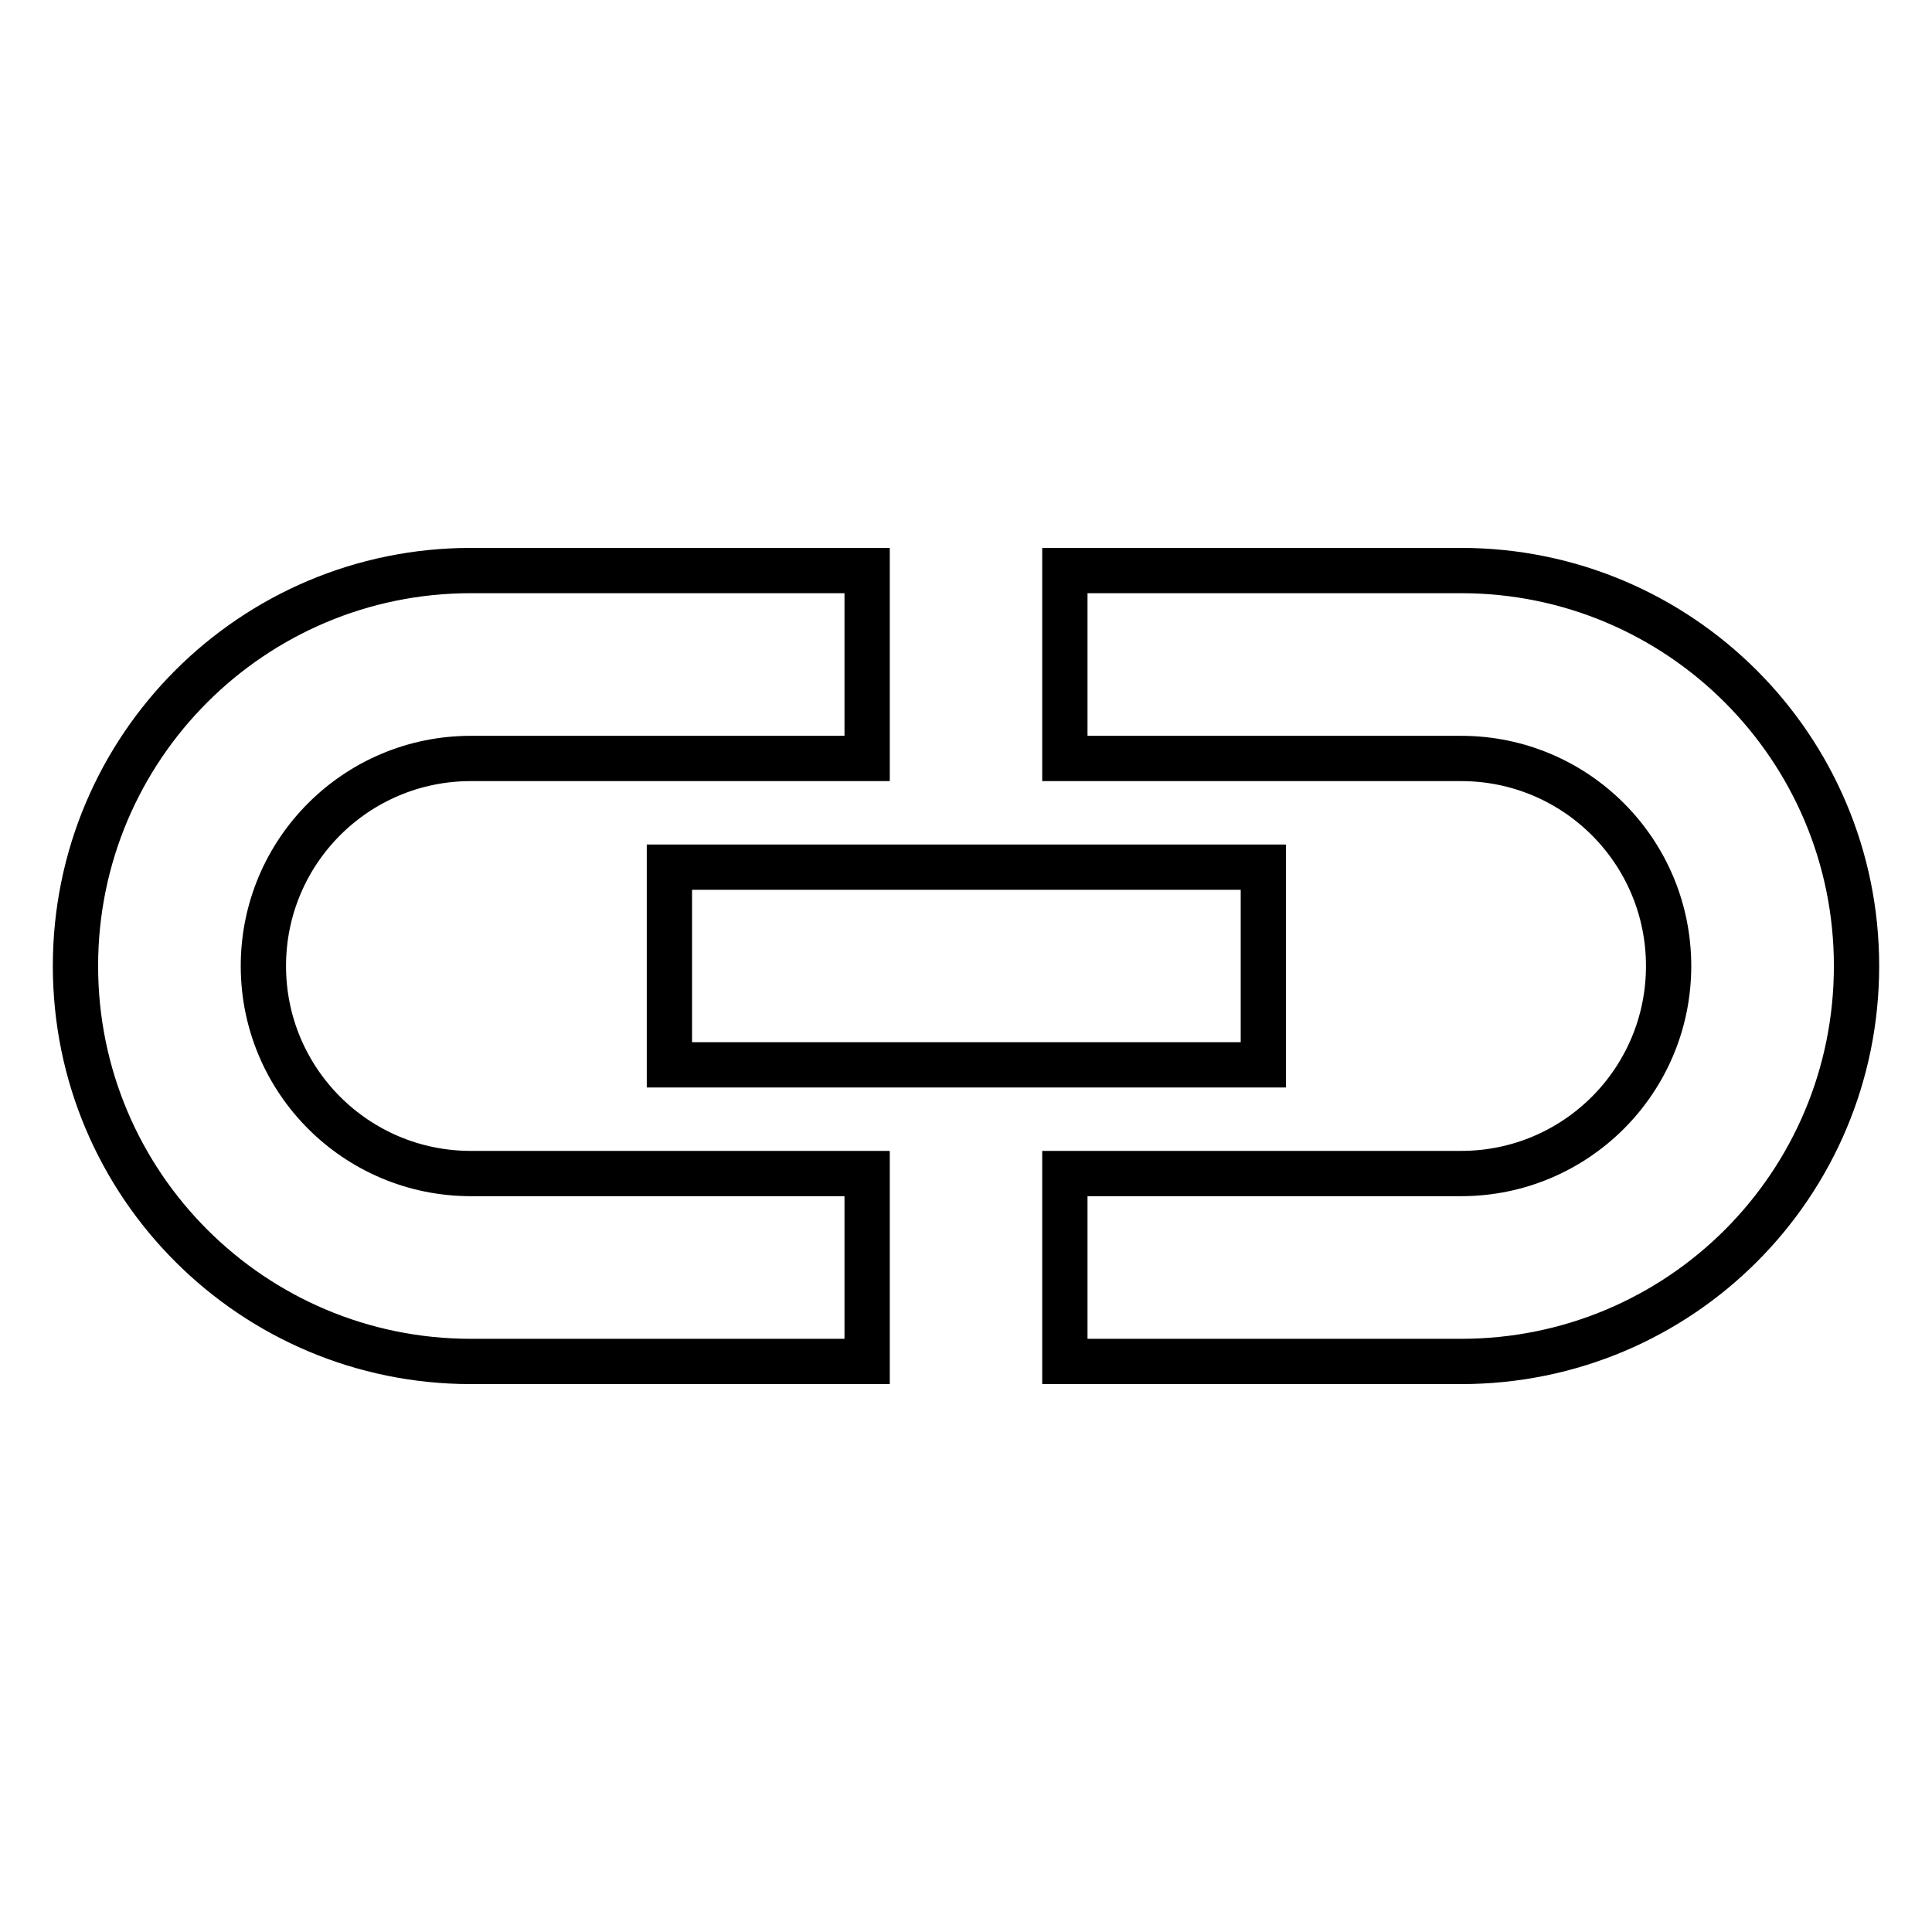
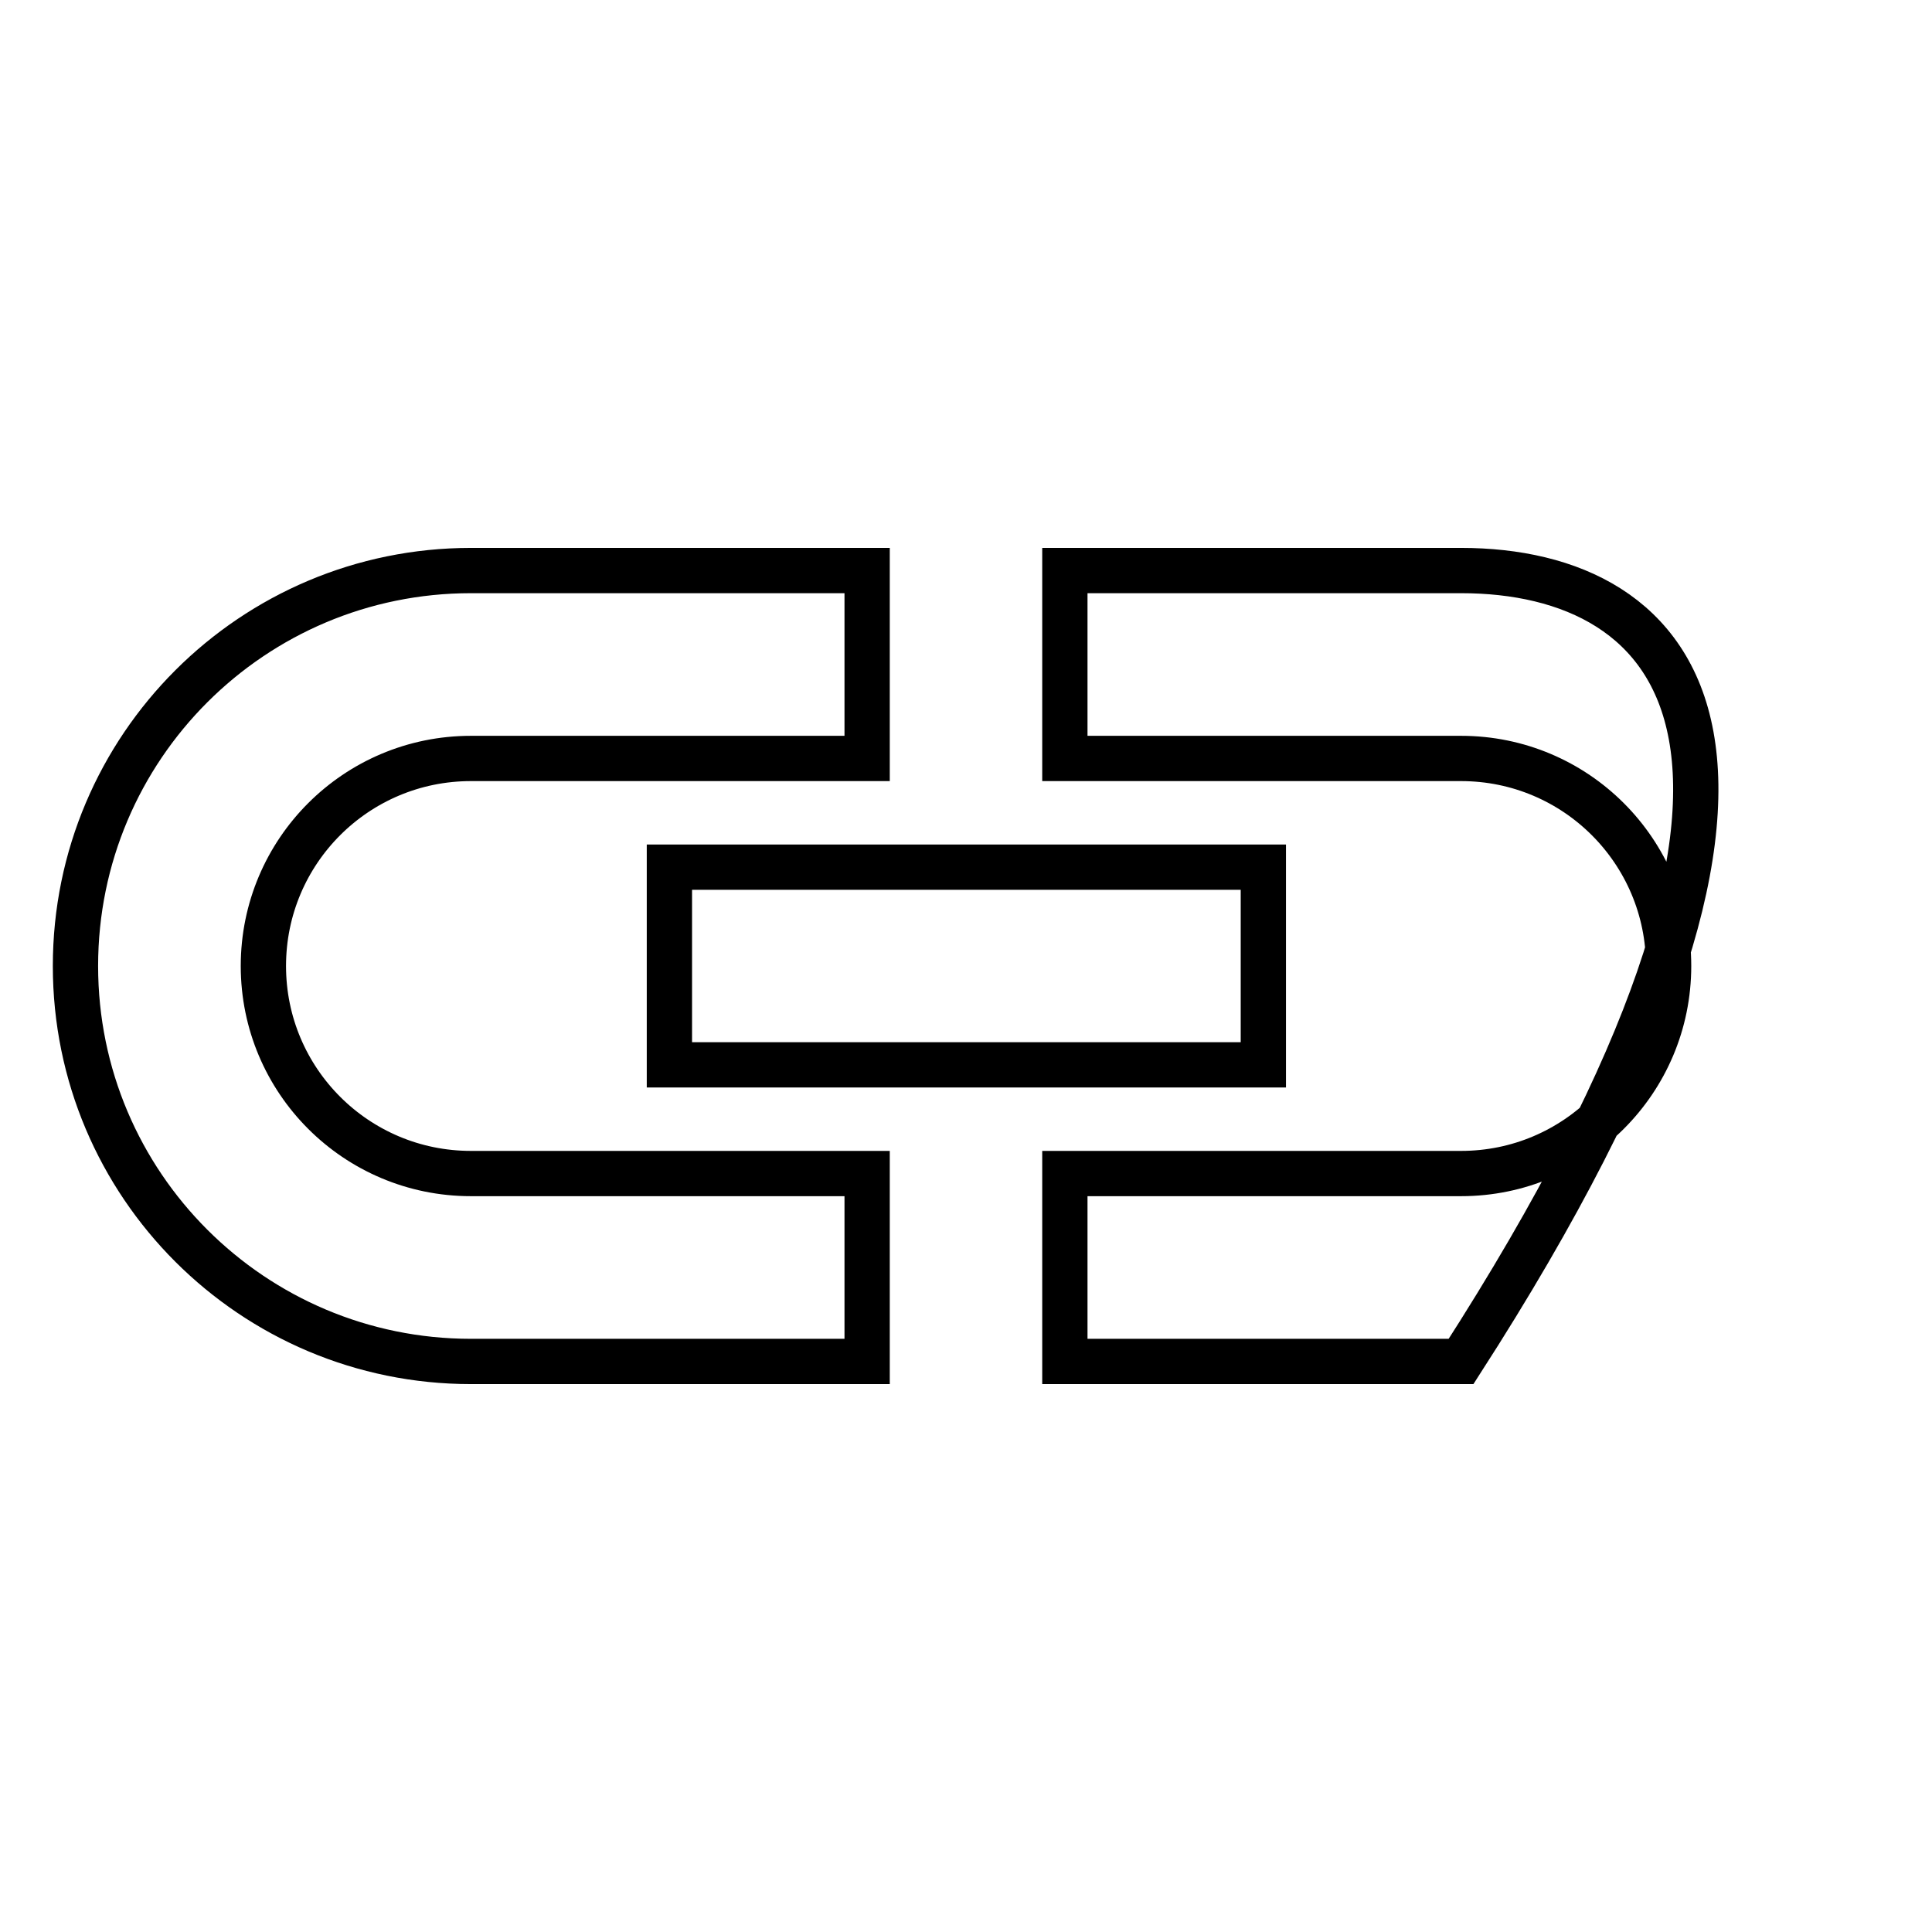
<svg xmlns="http://www.w3.org/2000/svg" version="1.1" x="0px" y="0px" viewBox="0 0 256 256" enable-background="new 0 0 256 256" xml:space="preserve">
  <g>
    <g>
-       <path stroke-width="6" fill-opacity="0" stroke="#000000" d="M34.9,128c0-15.2,12.3-27.5,27.5-27.5h52.5V75.6H62.4C33.5,75.6,10,99,10,128c0,29,23.5,52.4,52.4,52.4h52.5v-24.9H62.4C47.2,155.5,34.9,143.2,34.9,128z M193.6,75.6h-52.5v24.9h52.5c15.2,0,27.5,12.3,27.5,27.5s-12.3,27.5-27.5,27.5h-52.5v24.9h52.5c29,0,52.4-23.4,52.4-52.4C246,99,222.5,75.6,193.6,75.6z M88.7,141.1h78.7v-26.2H88.7V141.1z" />
+       <path stroke-width="6" fill-opacity="0" stroke="#000000" d="M34.9,128c0-15.2,12.3-27.5,27.5-27.5h52.5V75.6H62.4C33.5,75.6,10,99,10,128c0,29,23.5,52.4,52.4,52.4h52.5v-24.9H62.4C47.2,155.5,34.9,143.2,34.9,128z M193.6,75.6h-52.5v24.9h52.5c15.2,0,27.5,12.3,27.5,27.5s-12.3,27.5-27.5,27.5h-52.5v24.9h52.5C246,99,222.5,75.6,193.6,75.6z M88.7,141.1h78.7v-26.2H88.7V141.1z" />
    </g>
  </g>
</svg>